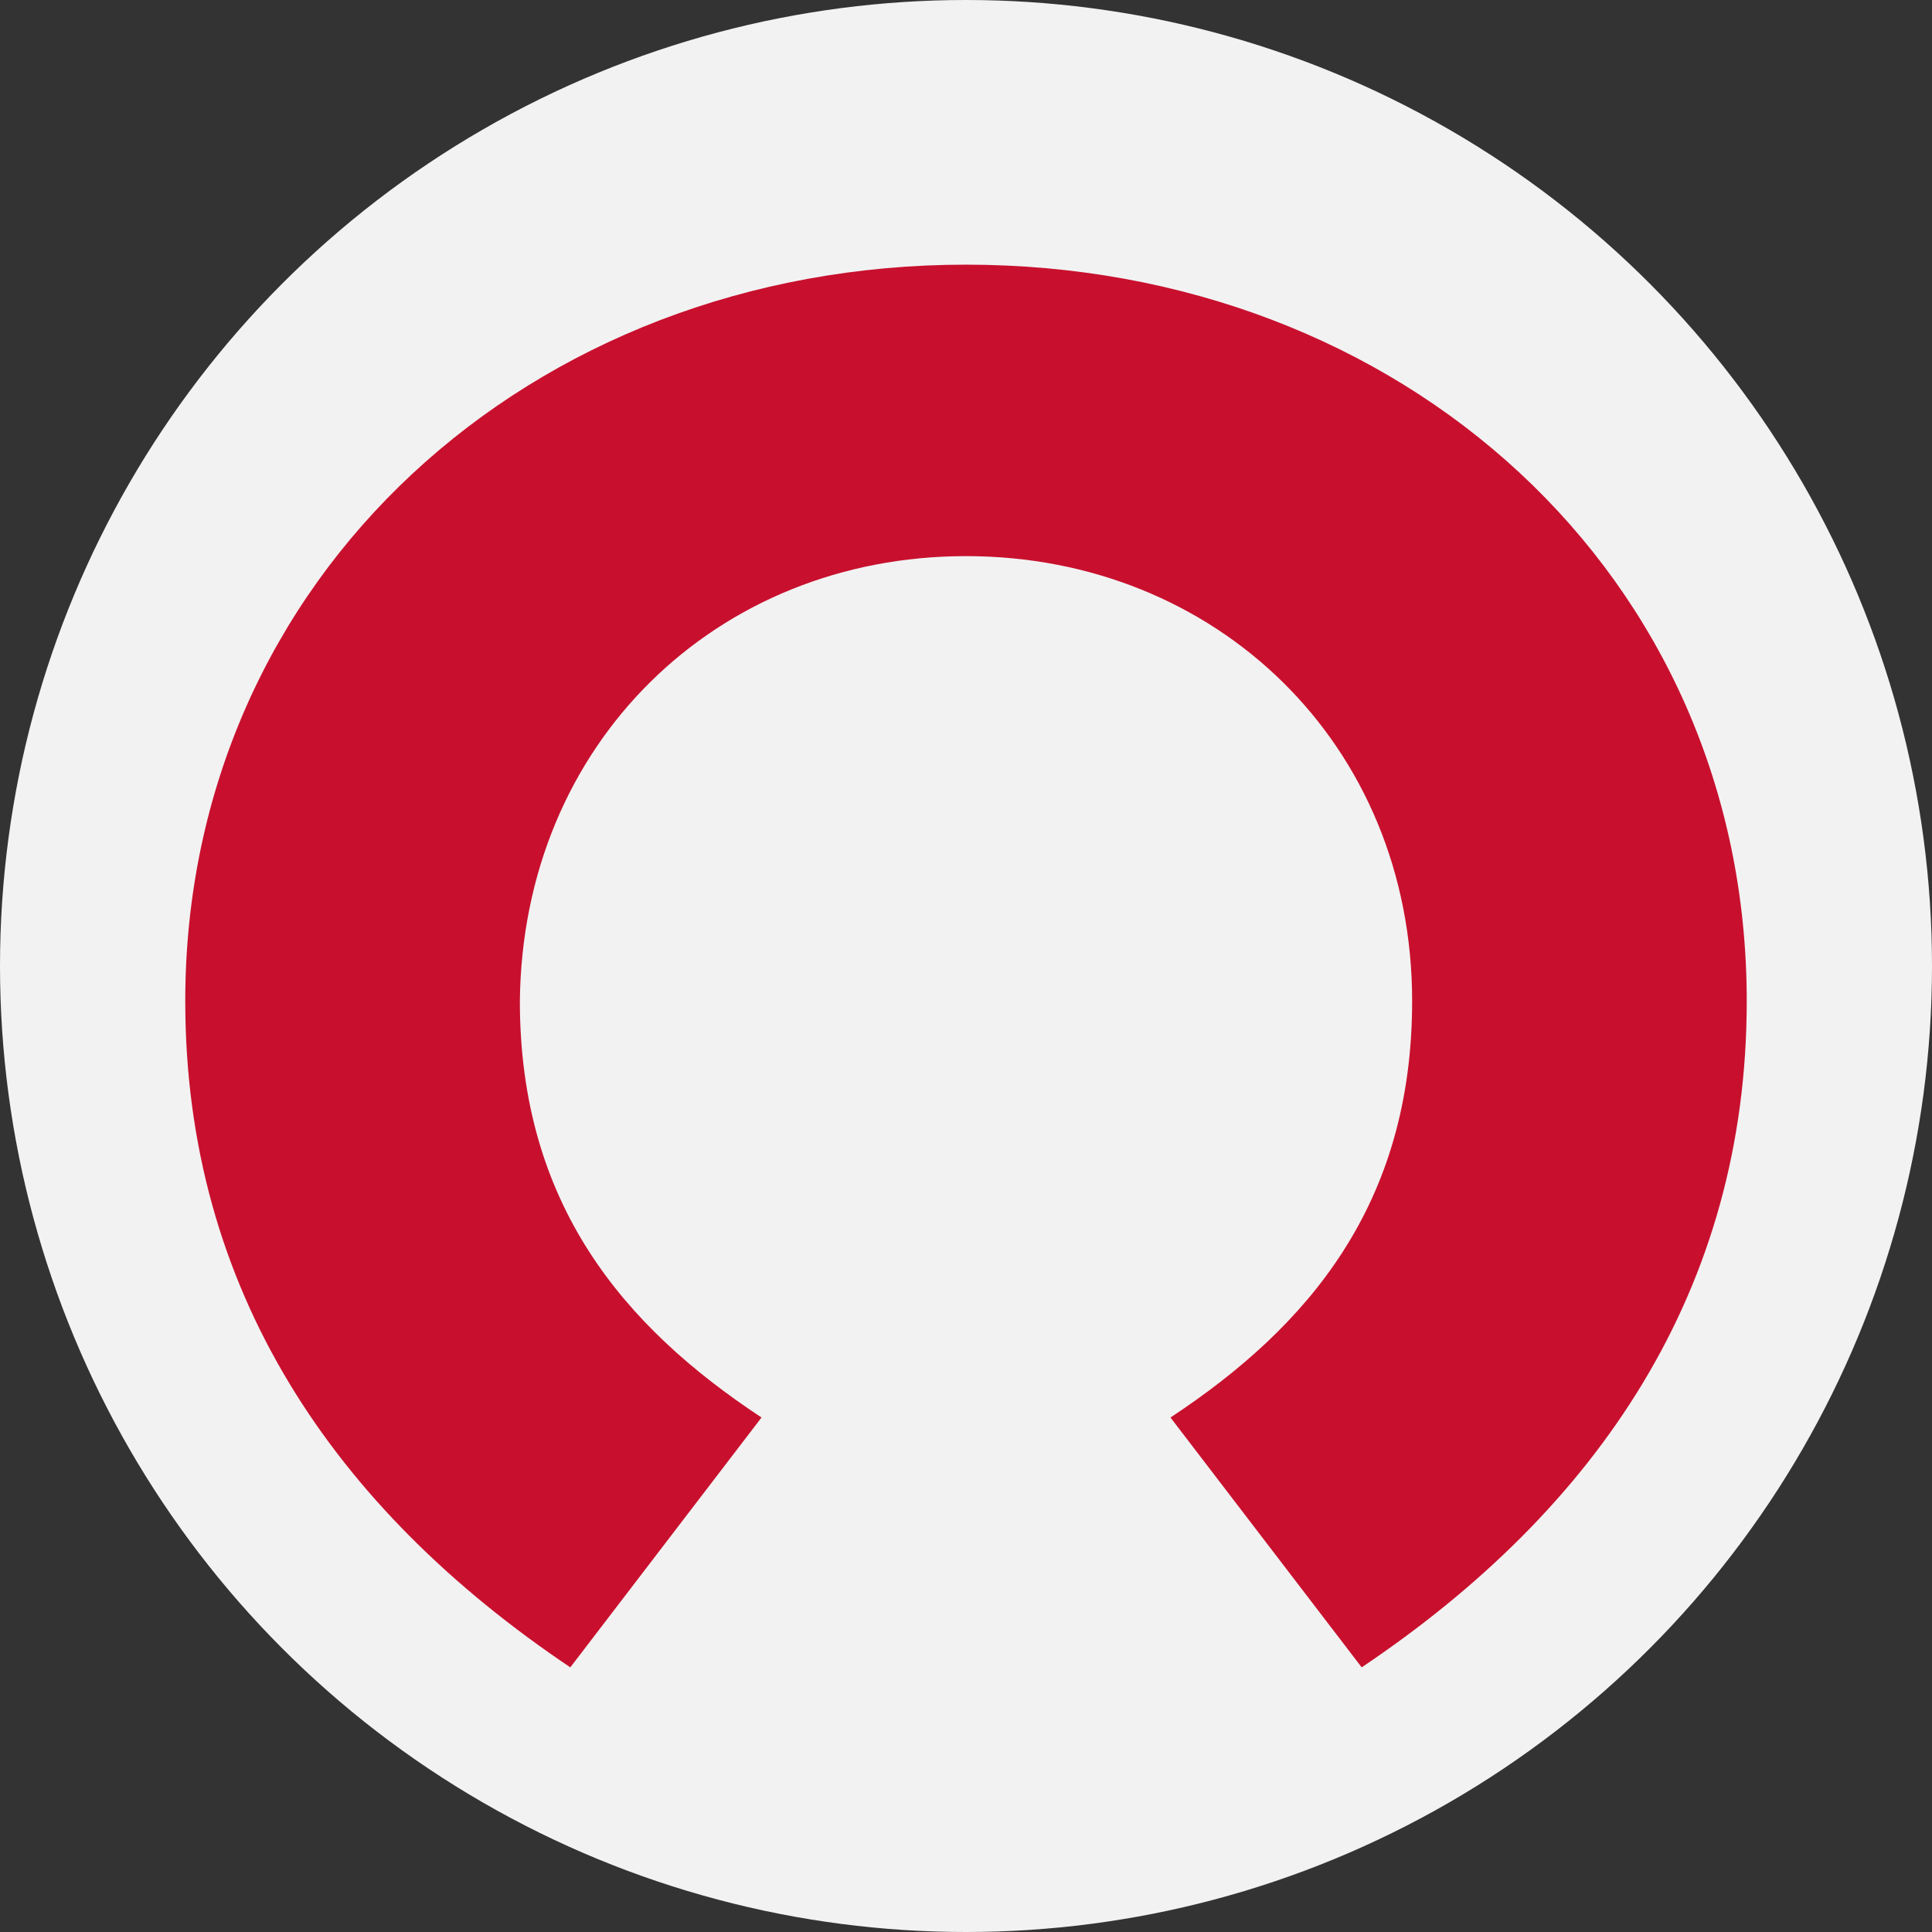
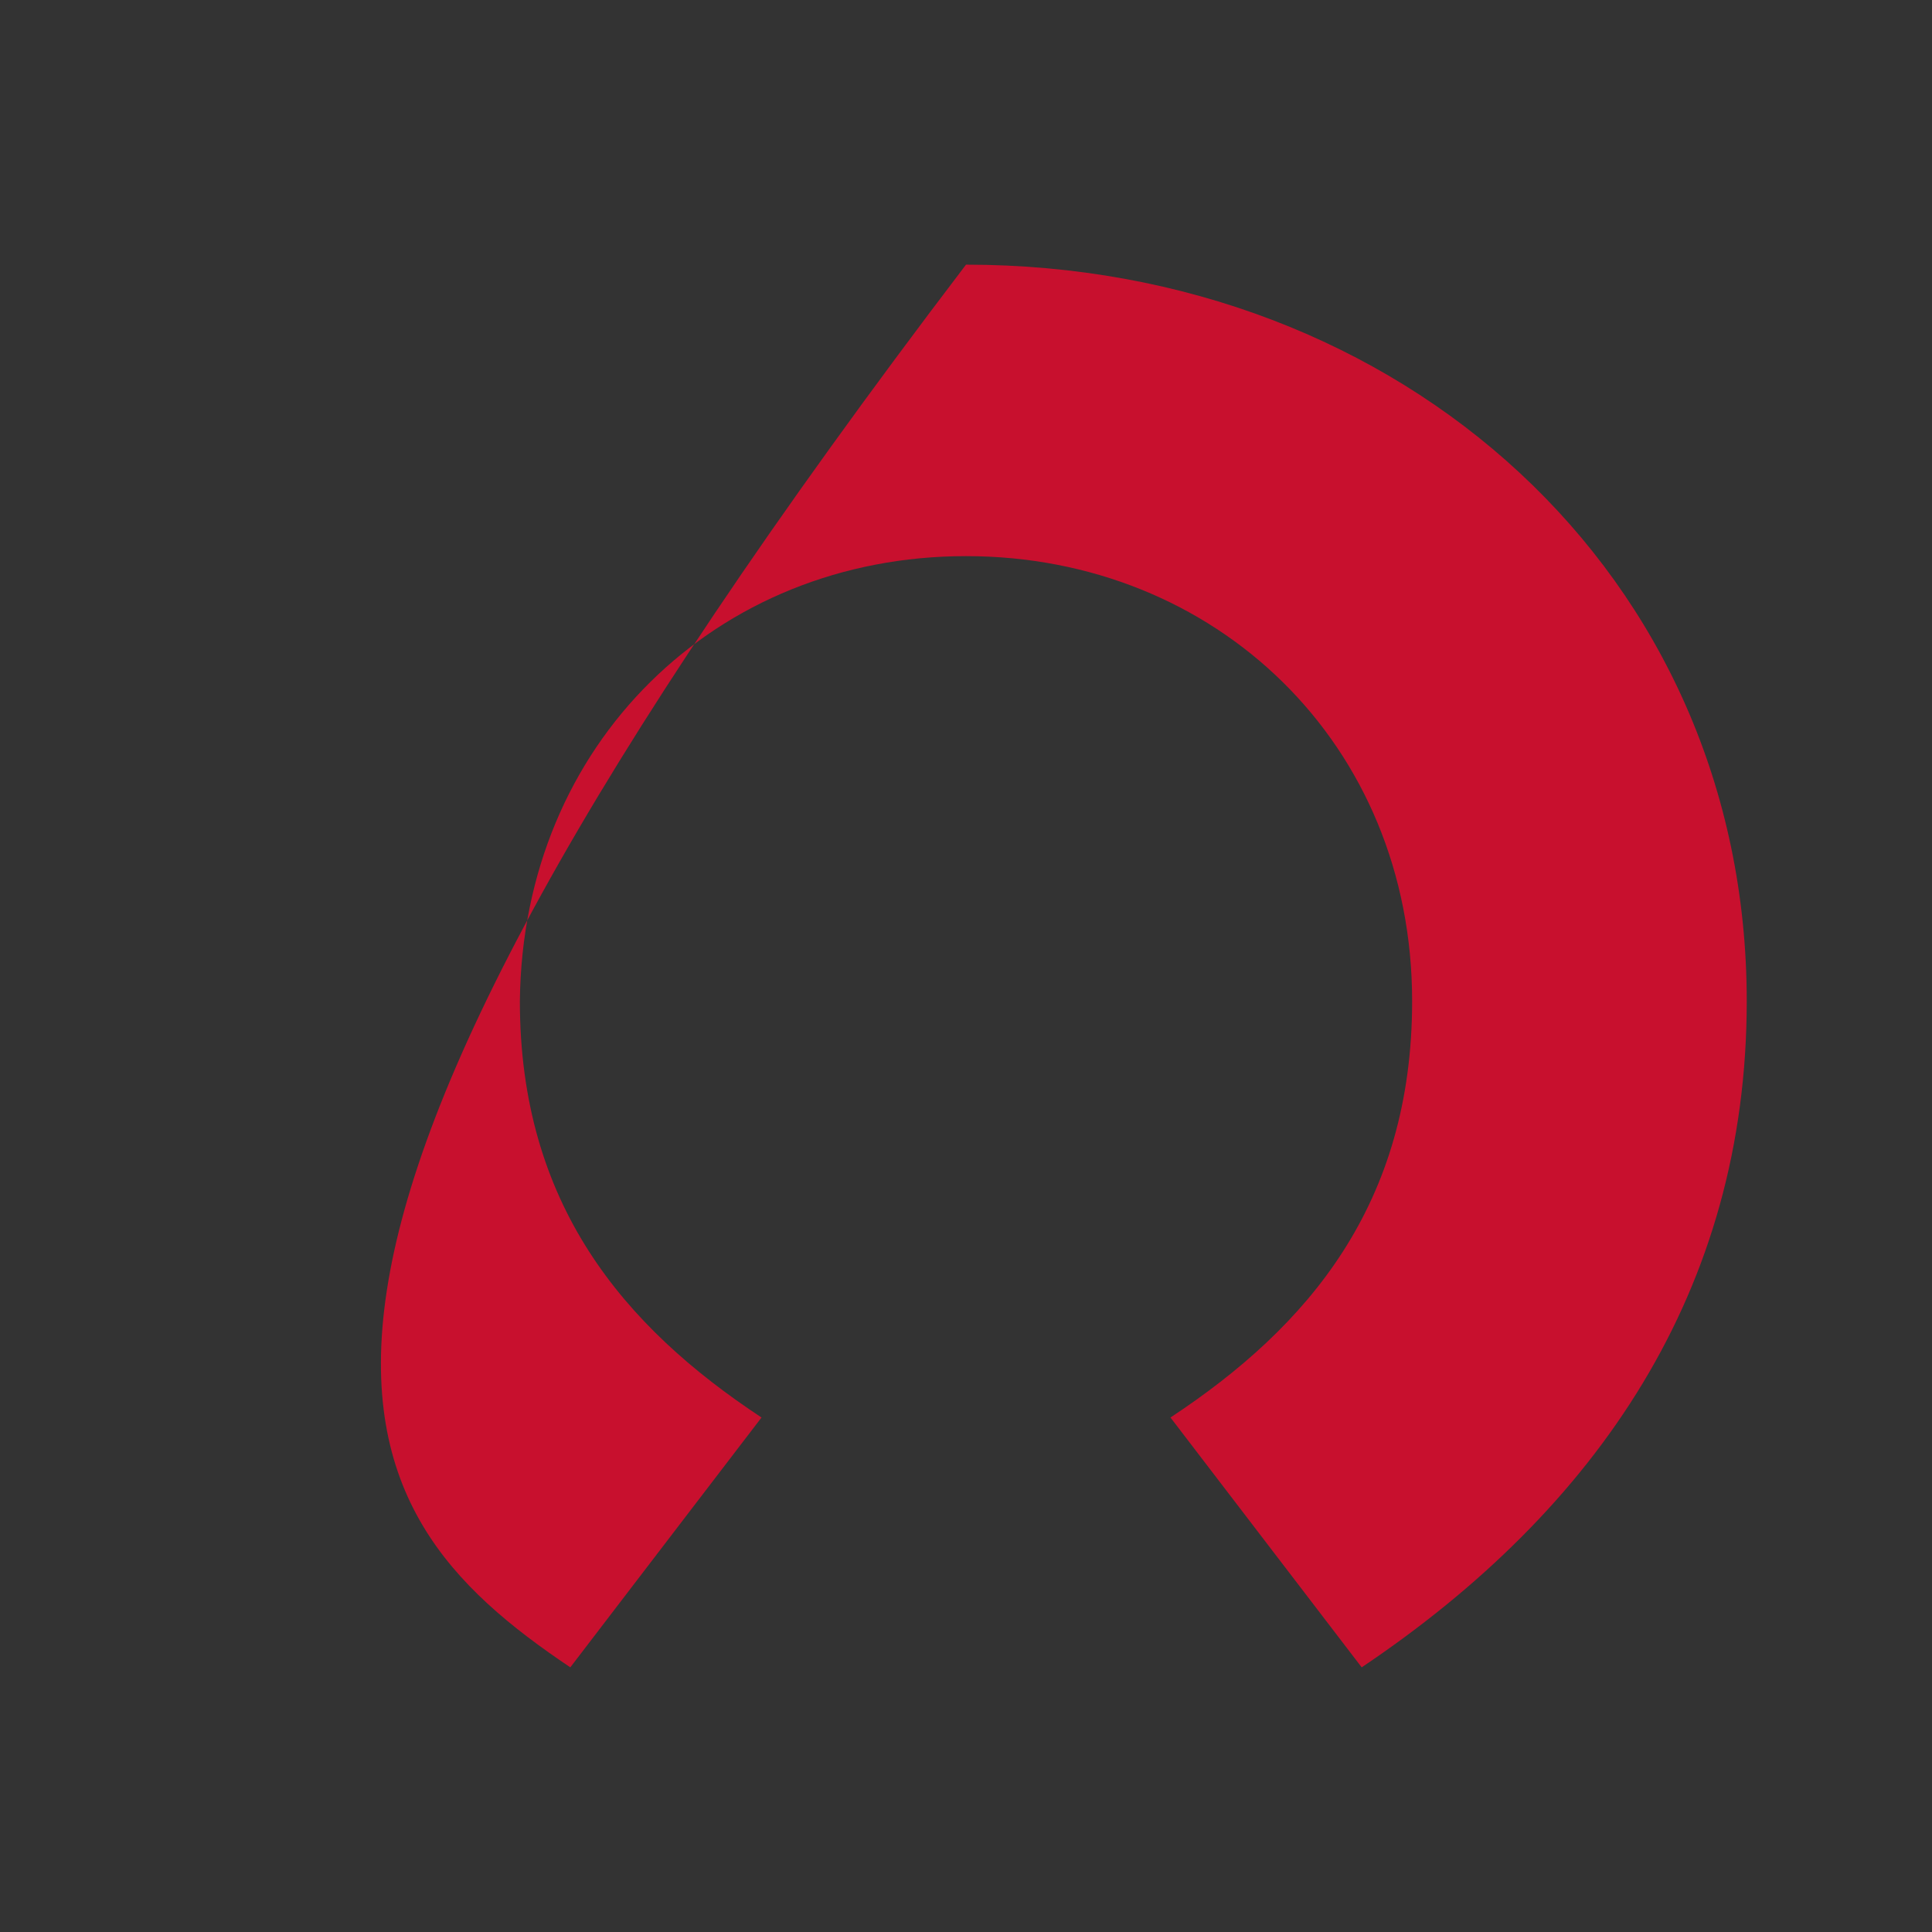
<svg xmlns="http://www.w3.org/2000/svg" width="73" height="73" viewBox="0 0 73 73" fill="none">
  <rect x="0" y="0" width="73" height="73" fill="#333333" stroke="none" />
-   <circle cx="36.5" cy="36.5" r="36.5" fill="#F2F2F2" />
-   <path d="M36.5 21.013C45.932 21.013 53.357 28.093 53.357 37.828C53.357 45.497 49.444 50.119 44.226 53.56L51.451 63C60.381 57.002 66 48.742 66 37.828C66 21.701 52.956 10 36.5 10C20.044 10 7 21.8 7 37.828C7 48.742 12.619 57.002 21.549 63L28.774 53.56C23.556 50.119 19.643 45.497 19.643 37.828C19.743 28.093 27.068 21.013 36.5 21.013Z" fill="#C8102E" />
+   <path d="M36.5 21.013C45.932 21.013 53.357 28.093 53.357 37.828C53.357 45.497 49.444 50.119 44.226 53.56L51.451 63C60.381 57.002 66 48.742 66 37.828C66 21.701 52.956 10 36.5 10C7 48.742 12.619 57.002 21.549 63L28.774 53.56C23.556 50.119 19.643 45.497 19.643 37.828C19.743 28.093 27.068 21.013 36.5 21.013Z" fill="#C8102E" />
</svg>